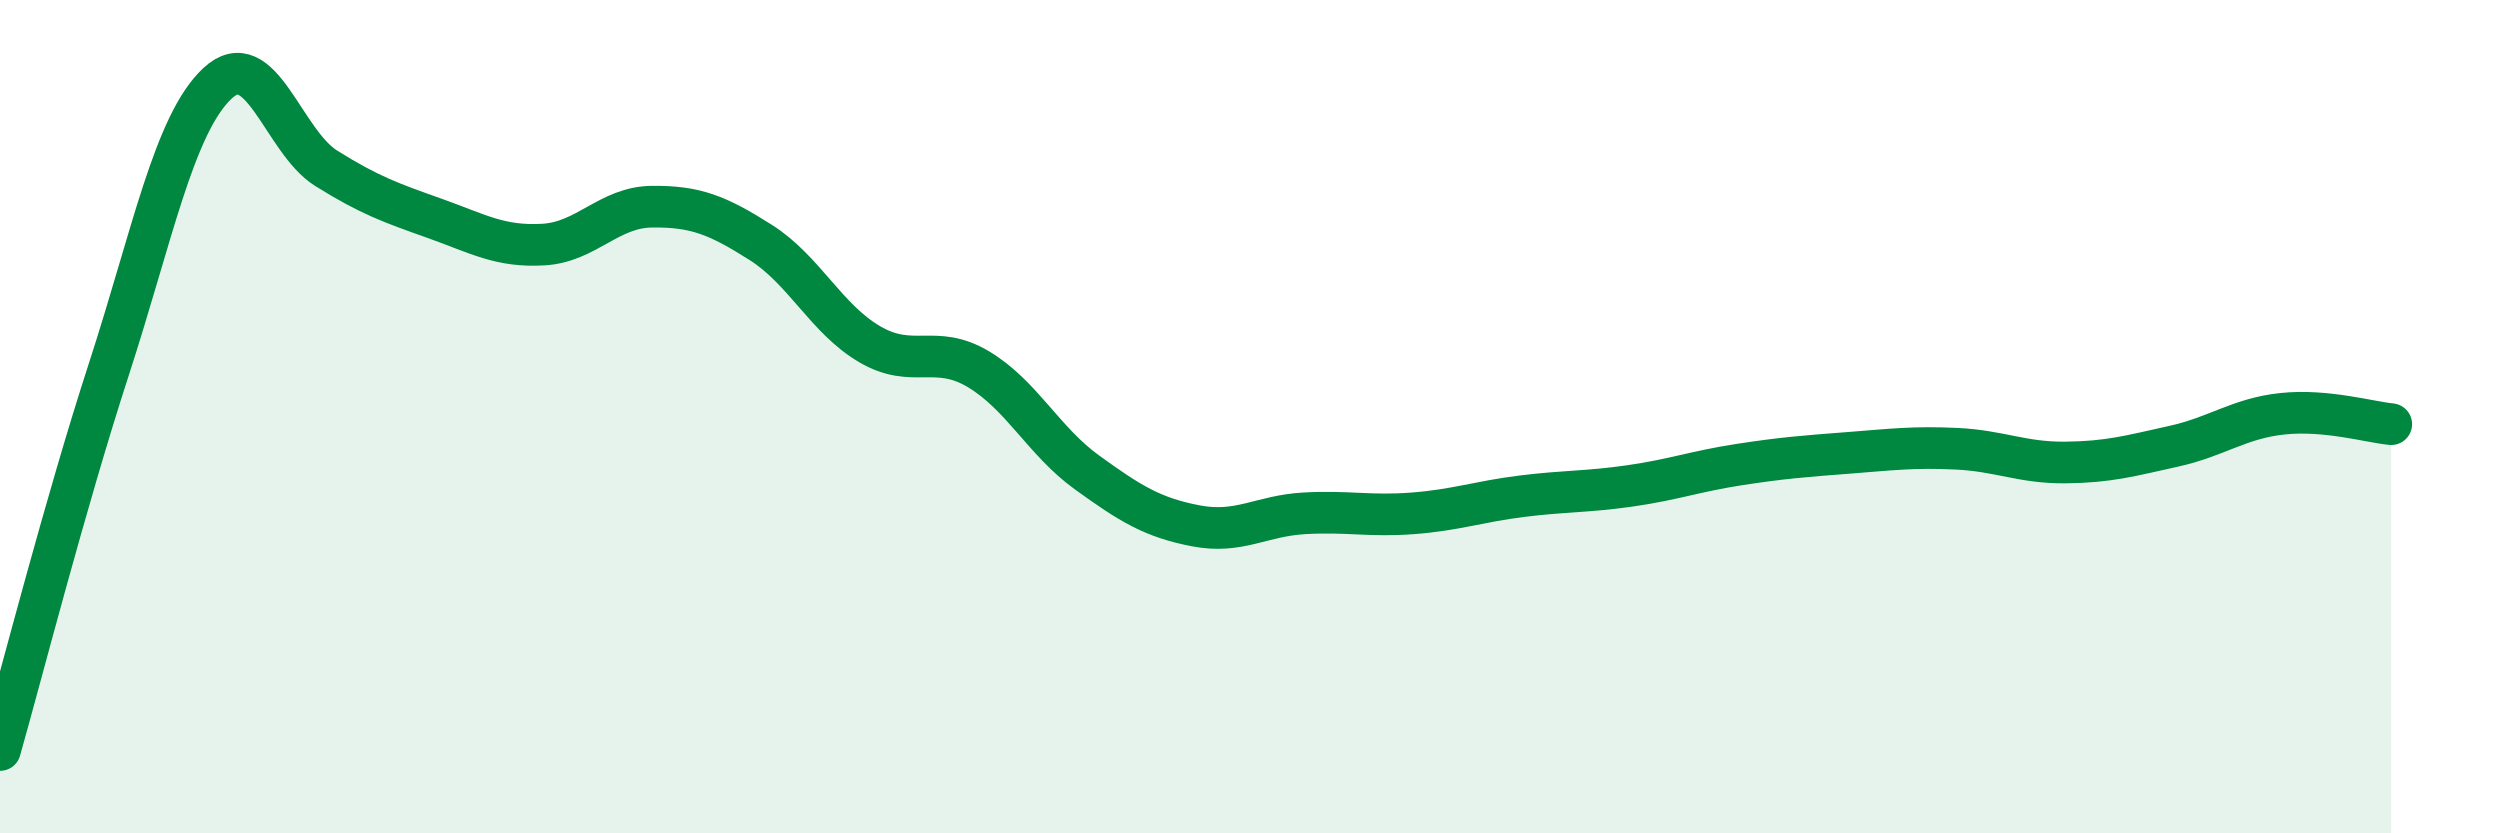
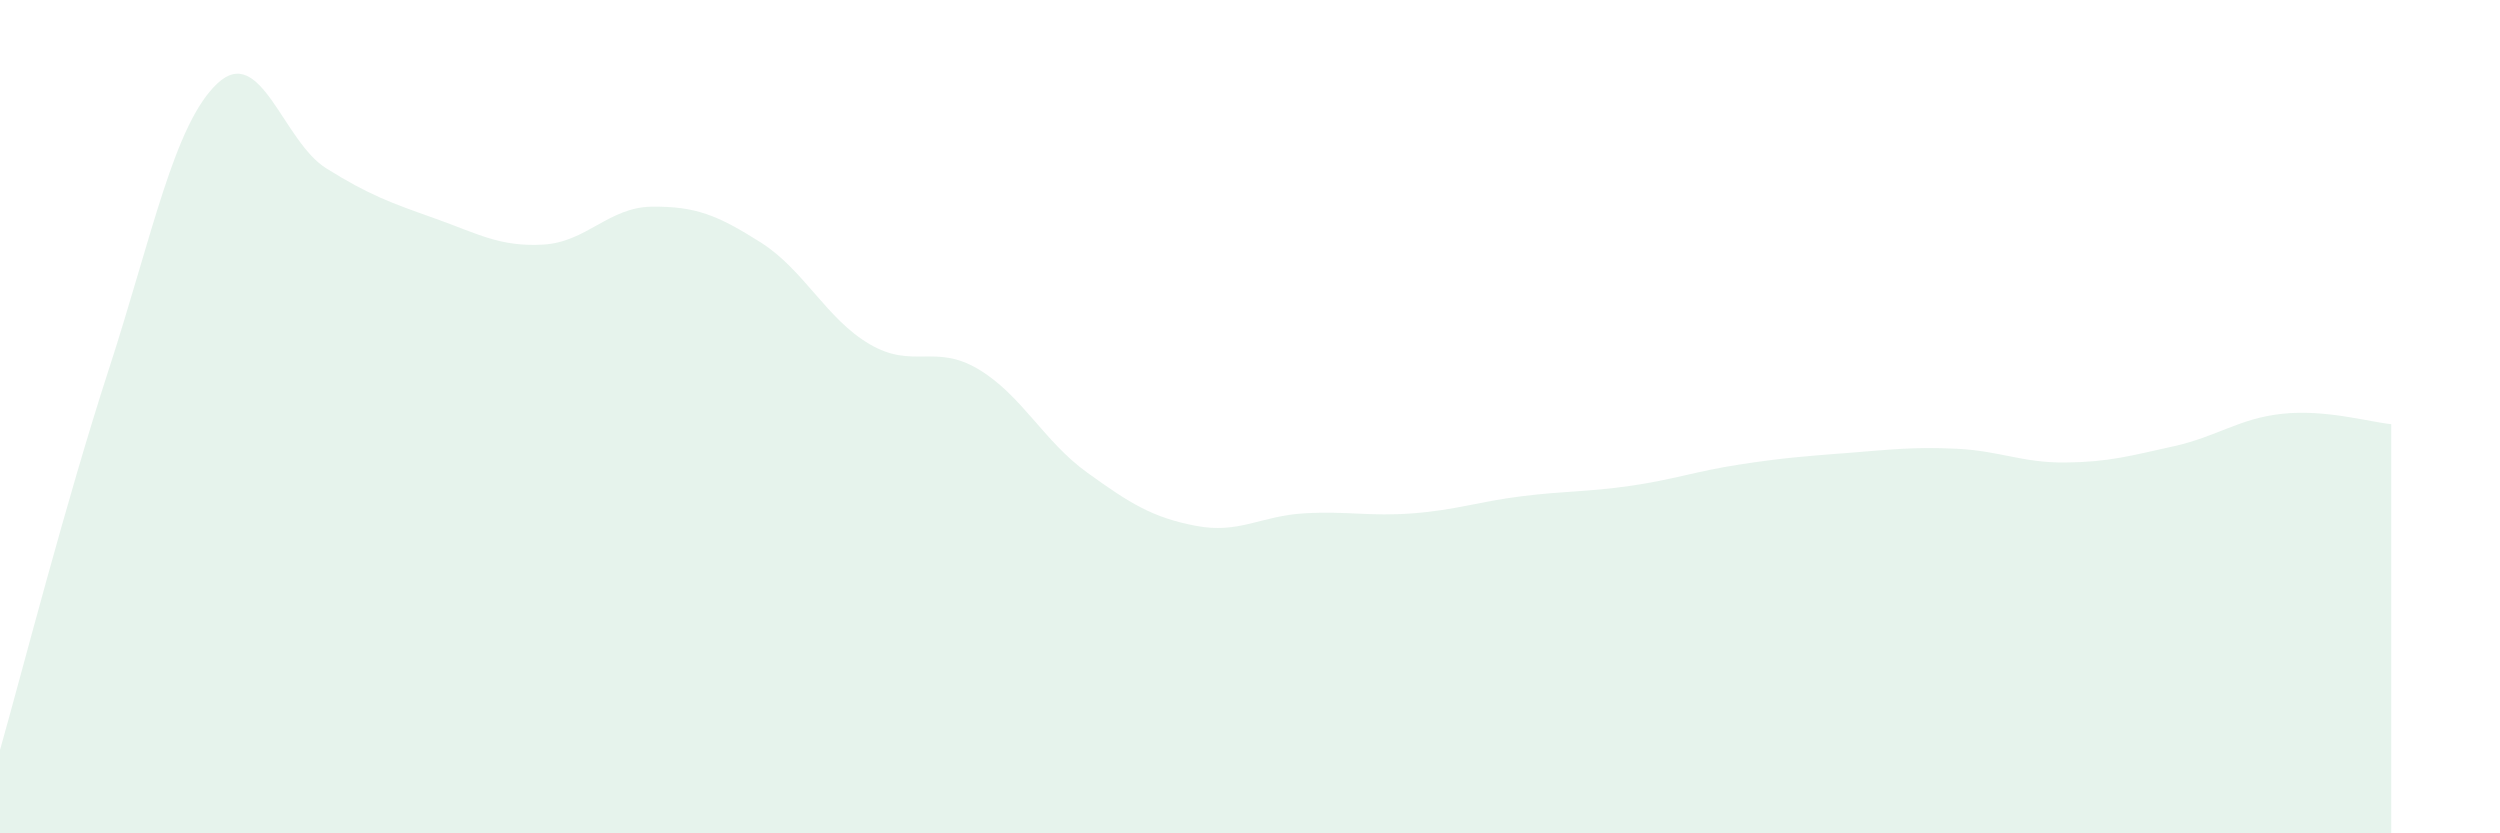
<svg xmlns="http://www.w3.org/2000/svg" width="60" height="20" viewBox="0 0 60 20">
  <path d="M 0,18 C 0.52,16.17 1.57,12.07 2.61,8.87 C 3.65,5.67 4.18,2.97 5.22,2 C 6.26,1.03 6.79,3.39 7.83,4.04 C 8.87,4.69 9.39,4.87 10.43,5.24 C 11.47,5.61 12,5.93 13.04,5.87 C 14.08,5.81 14.61,4.97 15.65,4.96 C 16.69,4.95 17.22,5.16 18.26,5.82 C 19.3,6.48 19.83,7.65 20.87,8.26 C 21.91,8.87 22.44,8.24 23.48,8.86 C 24.52,9.48 25.05,10.59 26.09,11.34 C 27.13,12.09 27.66,12.42 28.7,12.62 C 29.74,12.82 30.26,12.38 31.3,12.32 C 32.34,12.26 32.87,12.4 33.91,12.32 C 34.95,12.24 35.48,12.04 36.52,11.91 C 37.56,11.78 38.09,11.81 39.13,11.66 C 40.17,11.51 40.7,11.31 41.74,11.15 C 42.78,10.99 43.31,10.95 44.35,10.87 C 45.39,10.79 45.92,10.72 46.96,10.77 C 48,10.82 48.53,11.11 49.57,11.1 C 50.61,11.09 51.13,10.94 52.17,10.71 C 53.21,10.48 53.74,10.04 54.78,9.93 C 55.82,9.82 56.87,10.13 57.39,10.18L57.39 20L0 20Z" fill="#008740" opacity="0.1" stroke-linecap="round" stroke-linejoin="round" />
-   <path d="M 0,18 C 0.52,16.17 1.57,12.07 2.61,8.87 C 3.65,5.67 4.18,2.97 5.22,2 C 6.26,1.03 6.79,3.39 7.83,4.04 C 8.87,4.69 9.39,4.87 10.43,5.24 C 11.47,5.61 12,5.93 13.04,5.87 C 14.08,5.81 14.61,4.97 15.65,4.96 C 16.69,4.95 17.22,5.16 18.26,5.82 C 19.3,6.48 19.83,7.65 20.87,8.26 C 21.91,8.87 22.44,8.24 23.48,8.86 C 24.52,9.48 25.05,10.59 26.09,11.34 C 27.13,12.09 27.66,12.42 28.7,12.62 C 29.74,12.82 30.26,12.38 31.3,12.32 C 32.34,12.26 32.87,12.4 33.91,12.32 C 34.95,12.24 35.48,12.04 36.52,11.91 C 37.56,11.78 38.09,11.81 39.13,11.66 C 40.17,11.51 40.7,11.31 41.74,11.15 C 42.78,10.99 43.31,10.95 44.35,10.87 C 45.39,10.79 45.92,10.72 46.96,10.77 C 48,10.82 48.53,11.11 49.57,11.1 C 50.61,11.09 51.13,10.94 52.17,10.71 C 53.21,10.48 53.74,10.04 54.78,9.93 C 55.82,9.82 56.87,10.13 57.39,10.18" stroke="#008740" stroke-width="1" fill="none" stroke-linecap="round" stroke-linejoin="round" />
</svg>